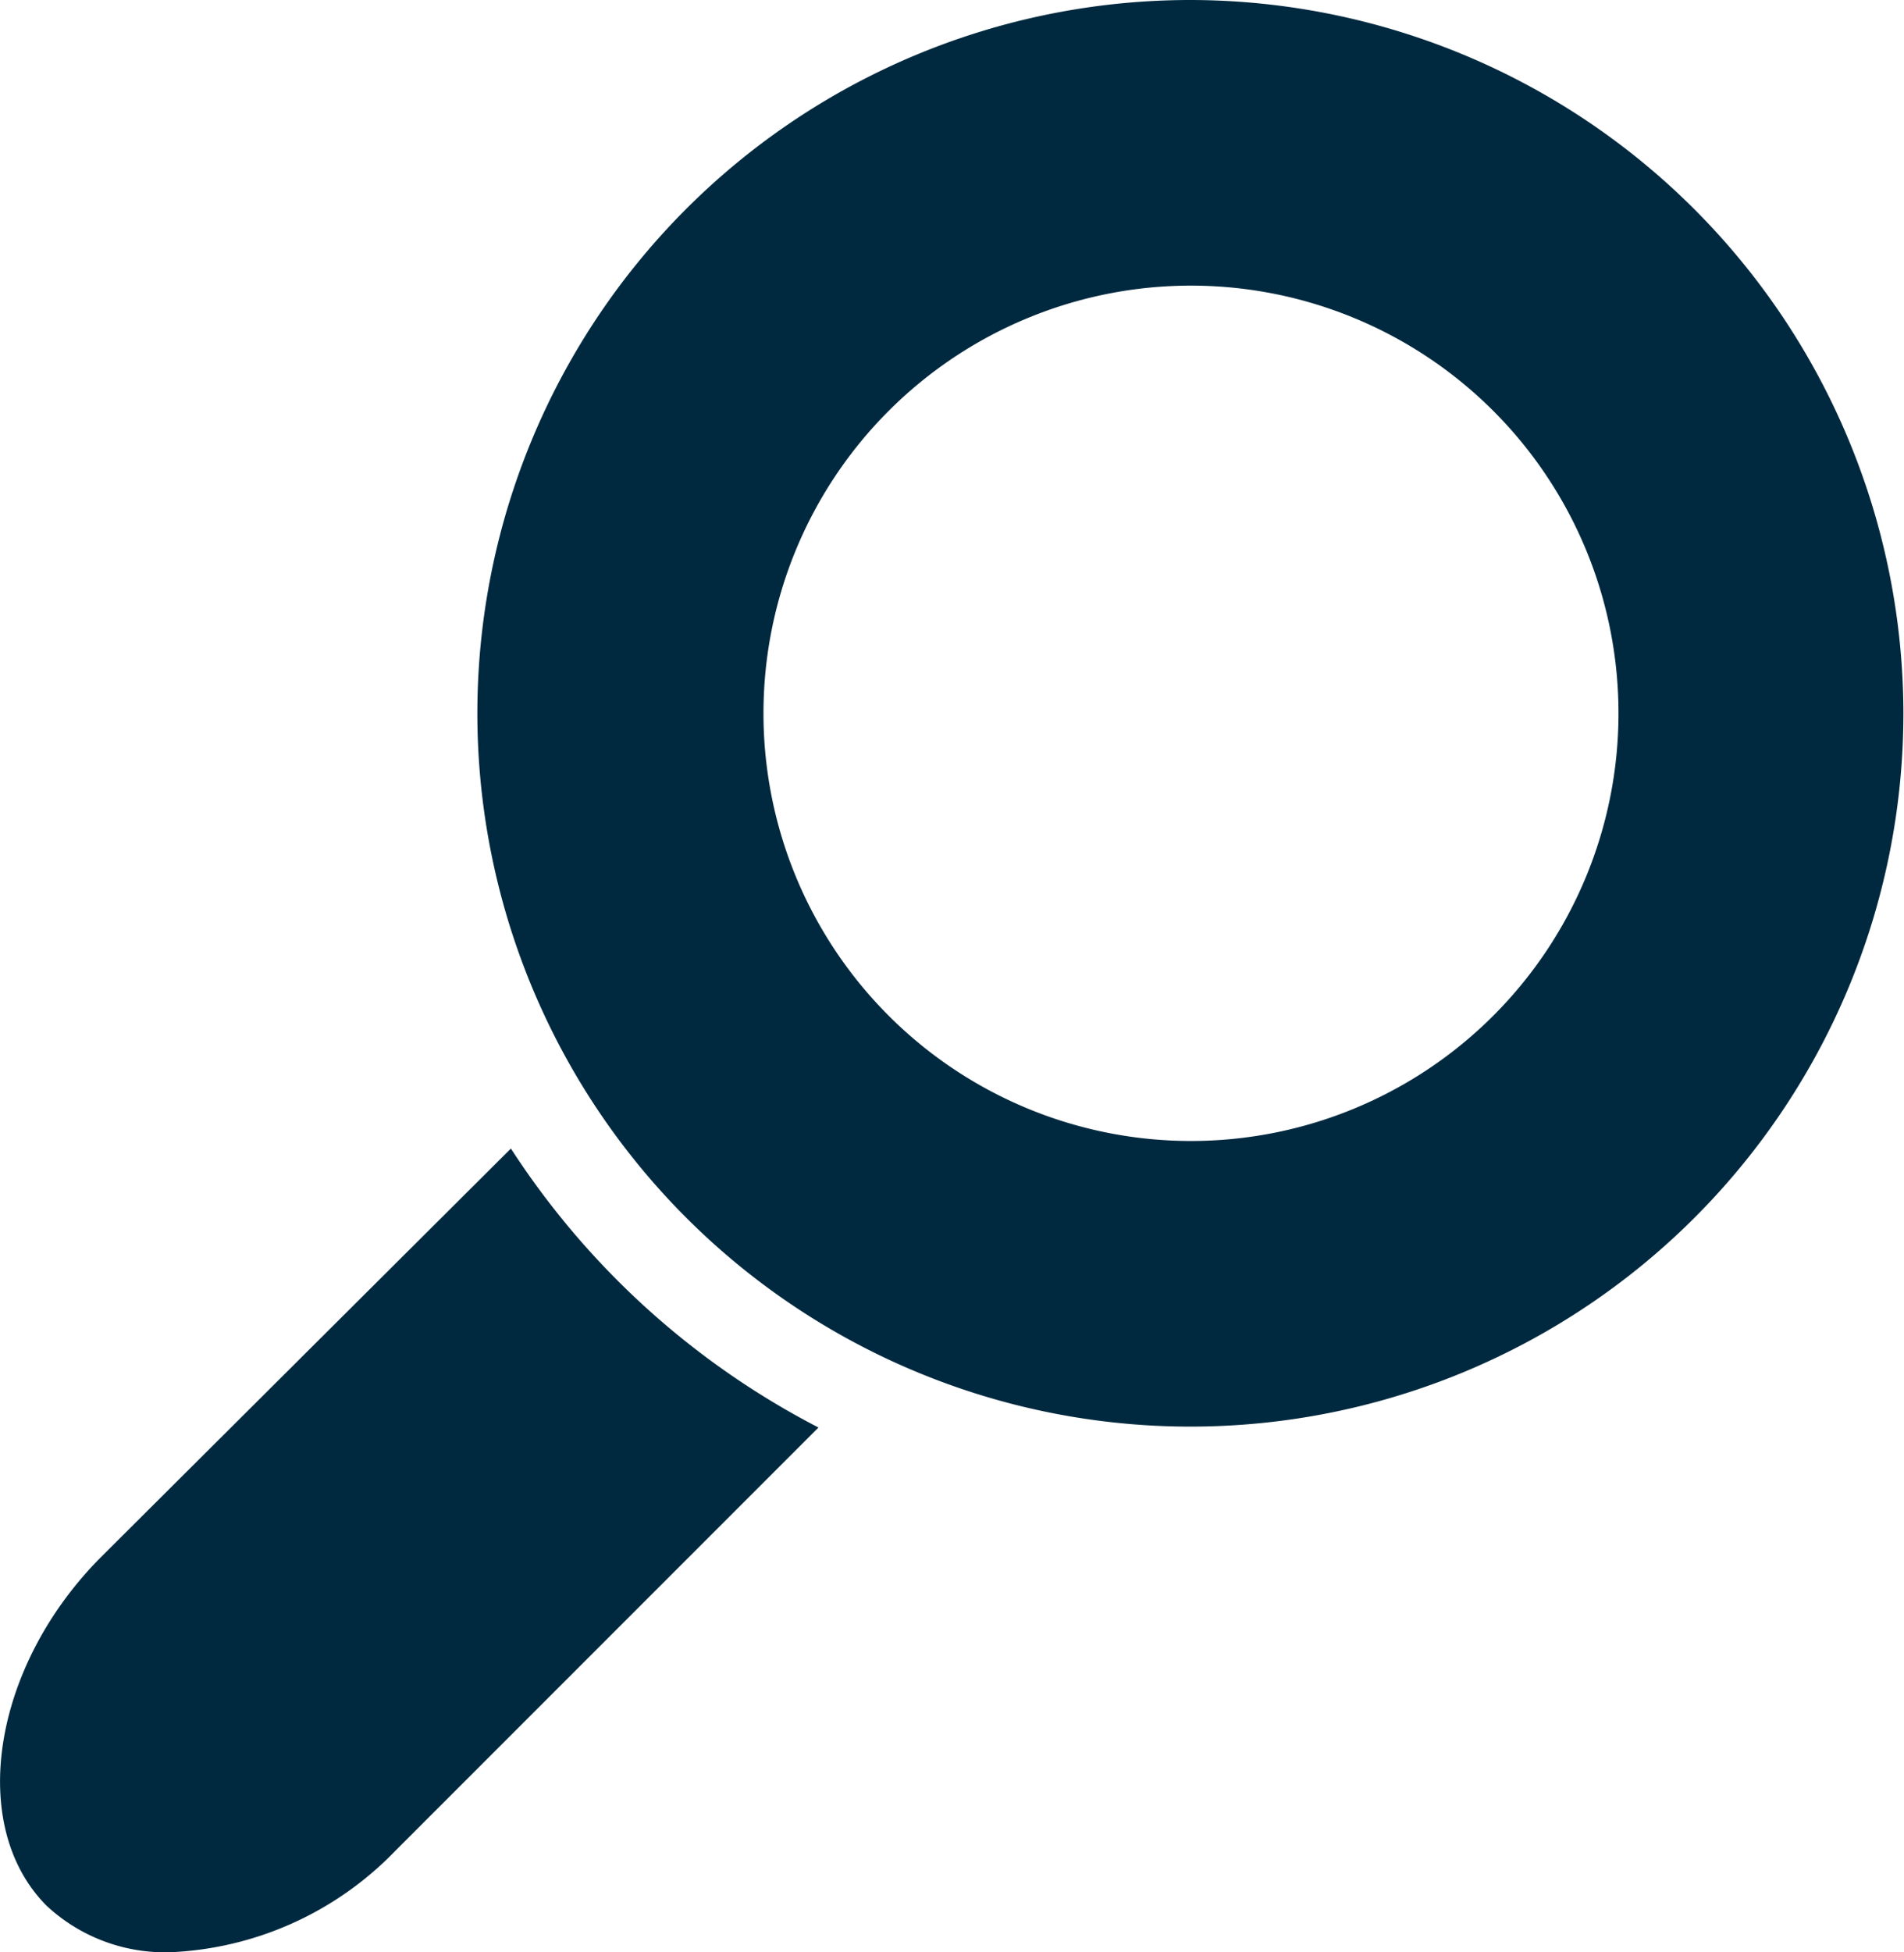
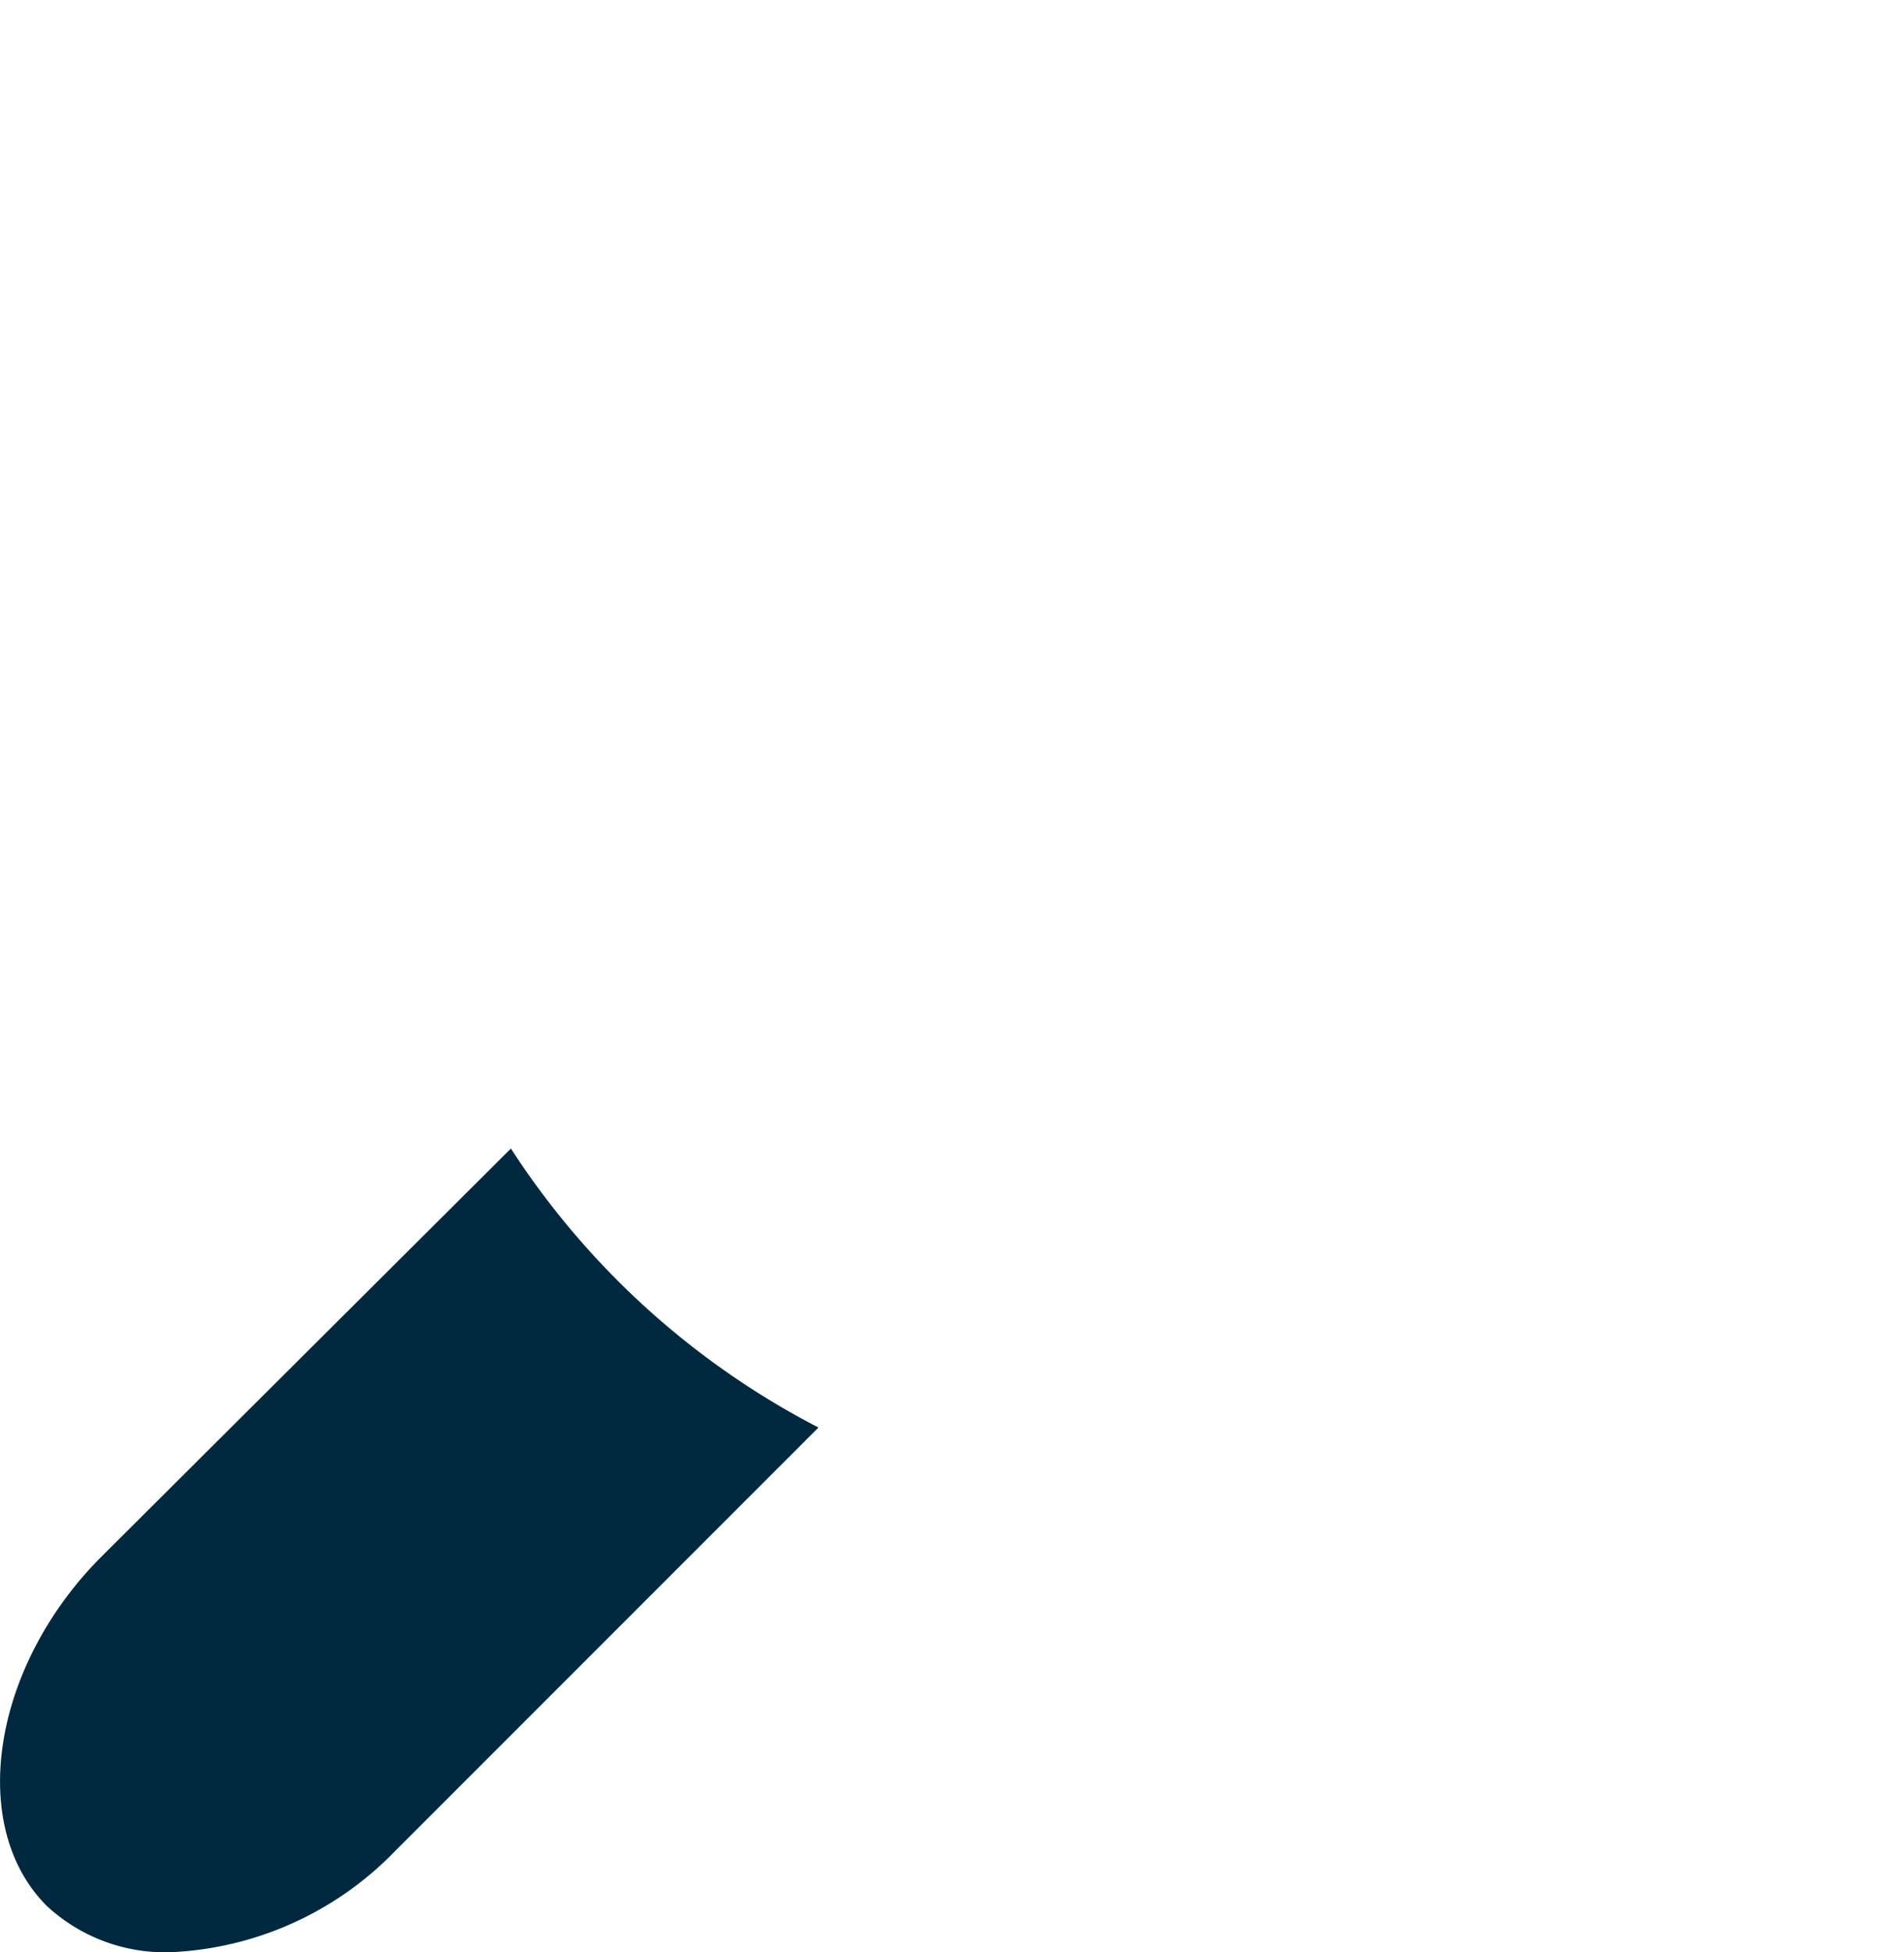
<svg xmlns="http://www.w3.org/2000/svg" viewBox="0 0 63.02 64.59">
  <defs>
    <style>.cls-1{fill:#00293f;}</style>
  </defs>
  <g id="Capa_2" data-name="Capa 2">
    <g id="Layer_1" data-name="Layer 1">
-       <path class="cls-1" d="M16.91,38,3.36,51.5c-3.62,3.62-4.45,8.91-1.82,11.55a5.75,5.75,0,0,0,4.11,1.54,11,11,0,0,0,7.44-3.36l14-14A26.76,26.76,0,0,1,16.91,38Z" />
-       <path class="cls-1" d="M39.42,0A23.6,23.6,0,1,0,63,23.6,23.63,23.63,0,0,0,39.42,0Zm0,37.75A14.15,14.15,0,1,1,53.57,23.6,14.15,14.15,0,0,1,39.42,37.75Z" />
+       <path class="cls-1" d="M16.91,38,3.36,51.5c-3.62,3.62-4.45,8.91-1.82,11.55a5.75,5.75,0,0,0,4.11,1.54,11,11,0,0,0,7.44-3.36l14-14A26.76,26.76,0,0,1,16.91,38" />
    </g>
  </g>
</svg>